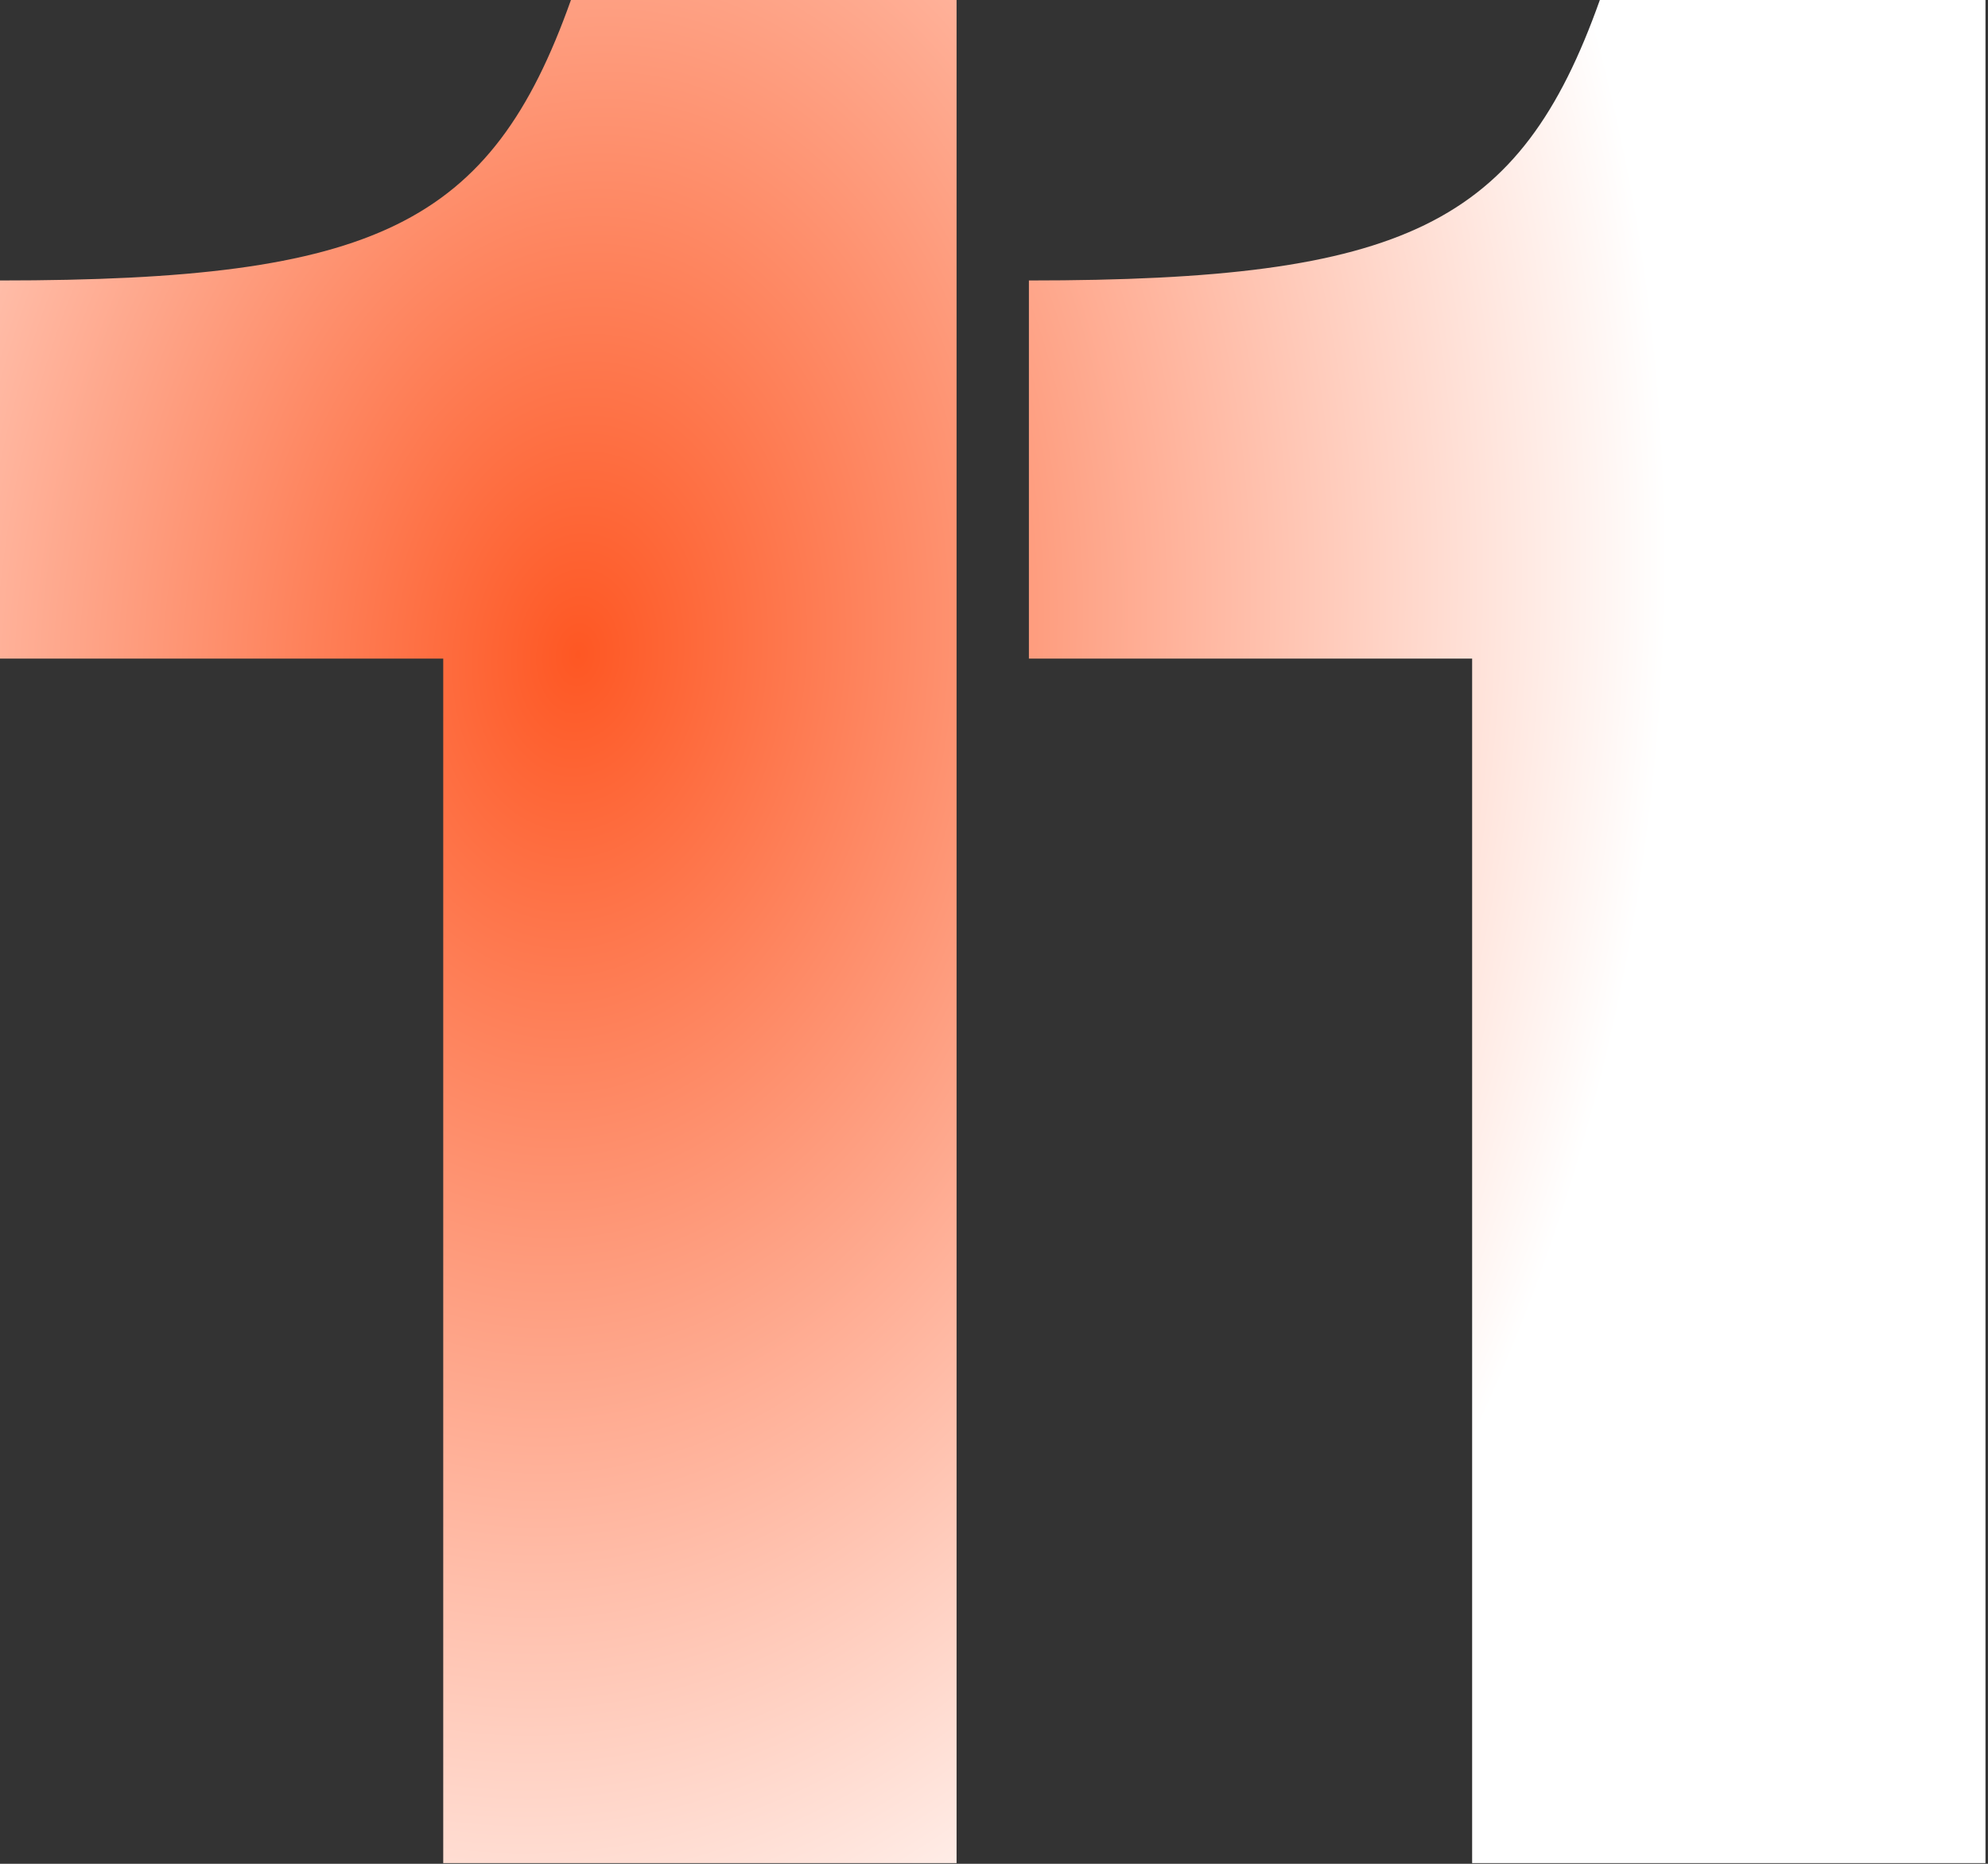
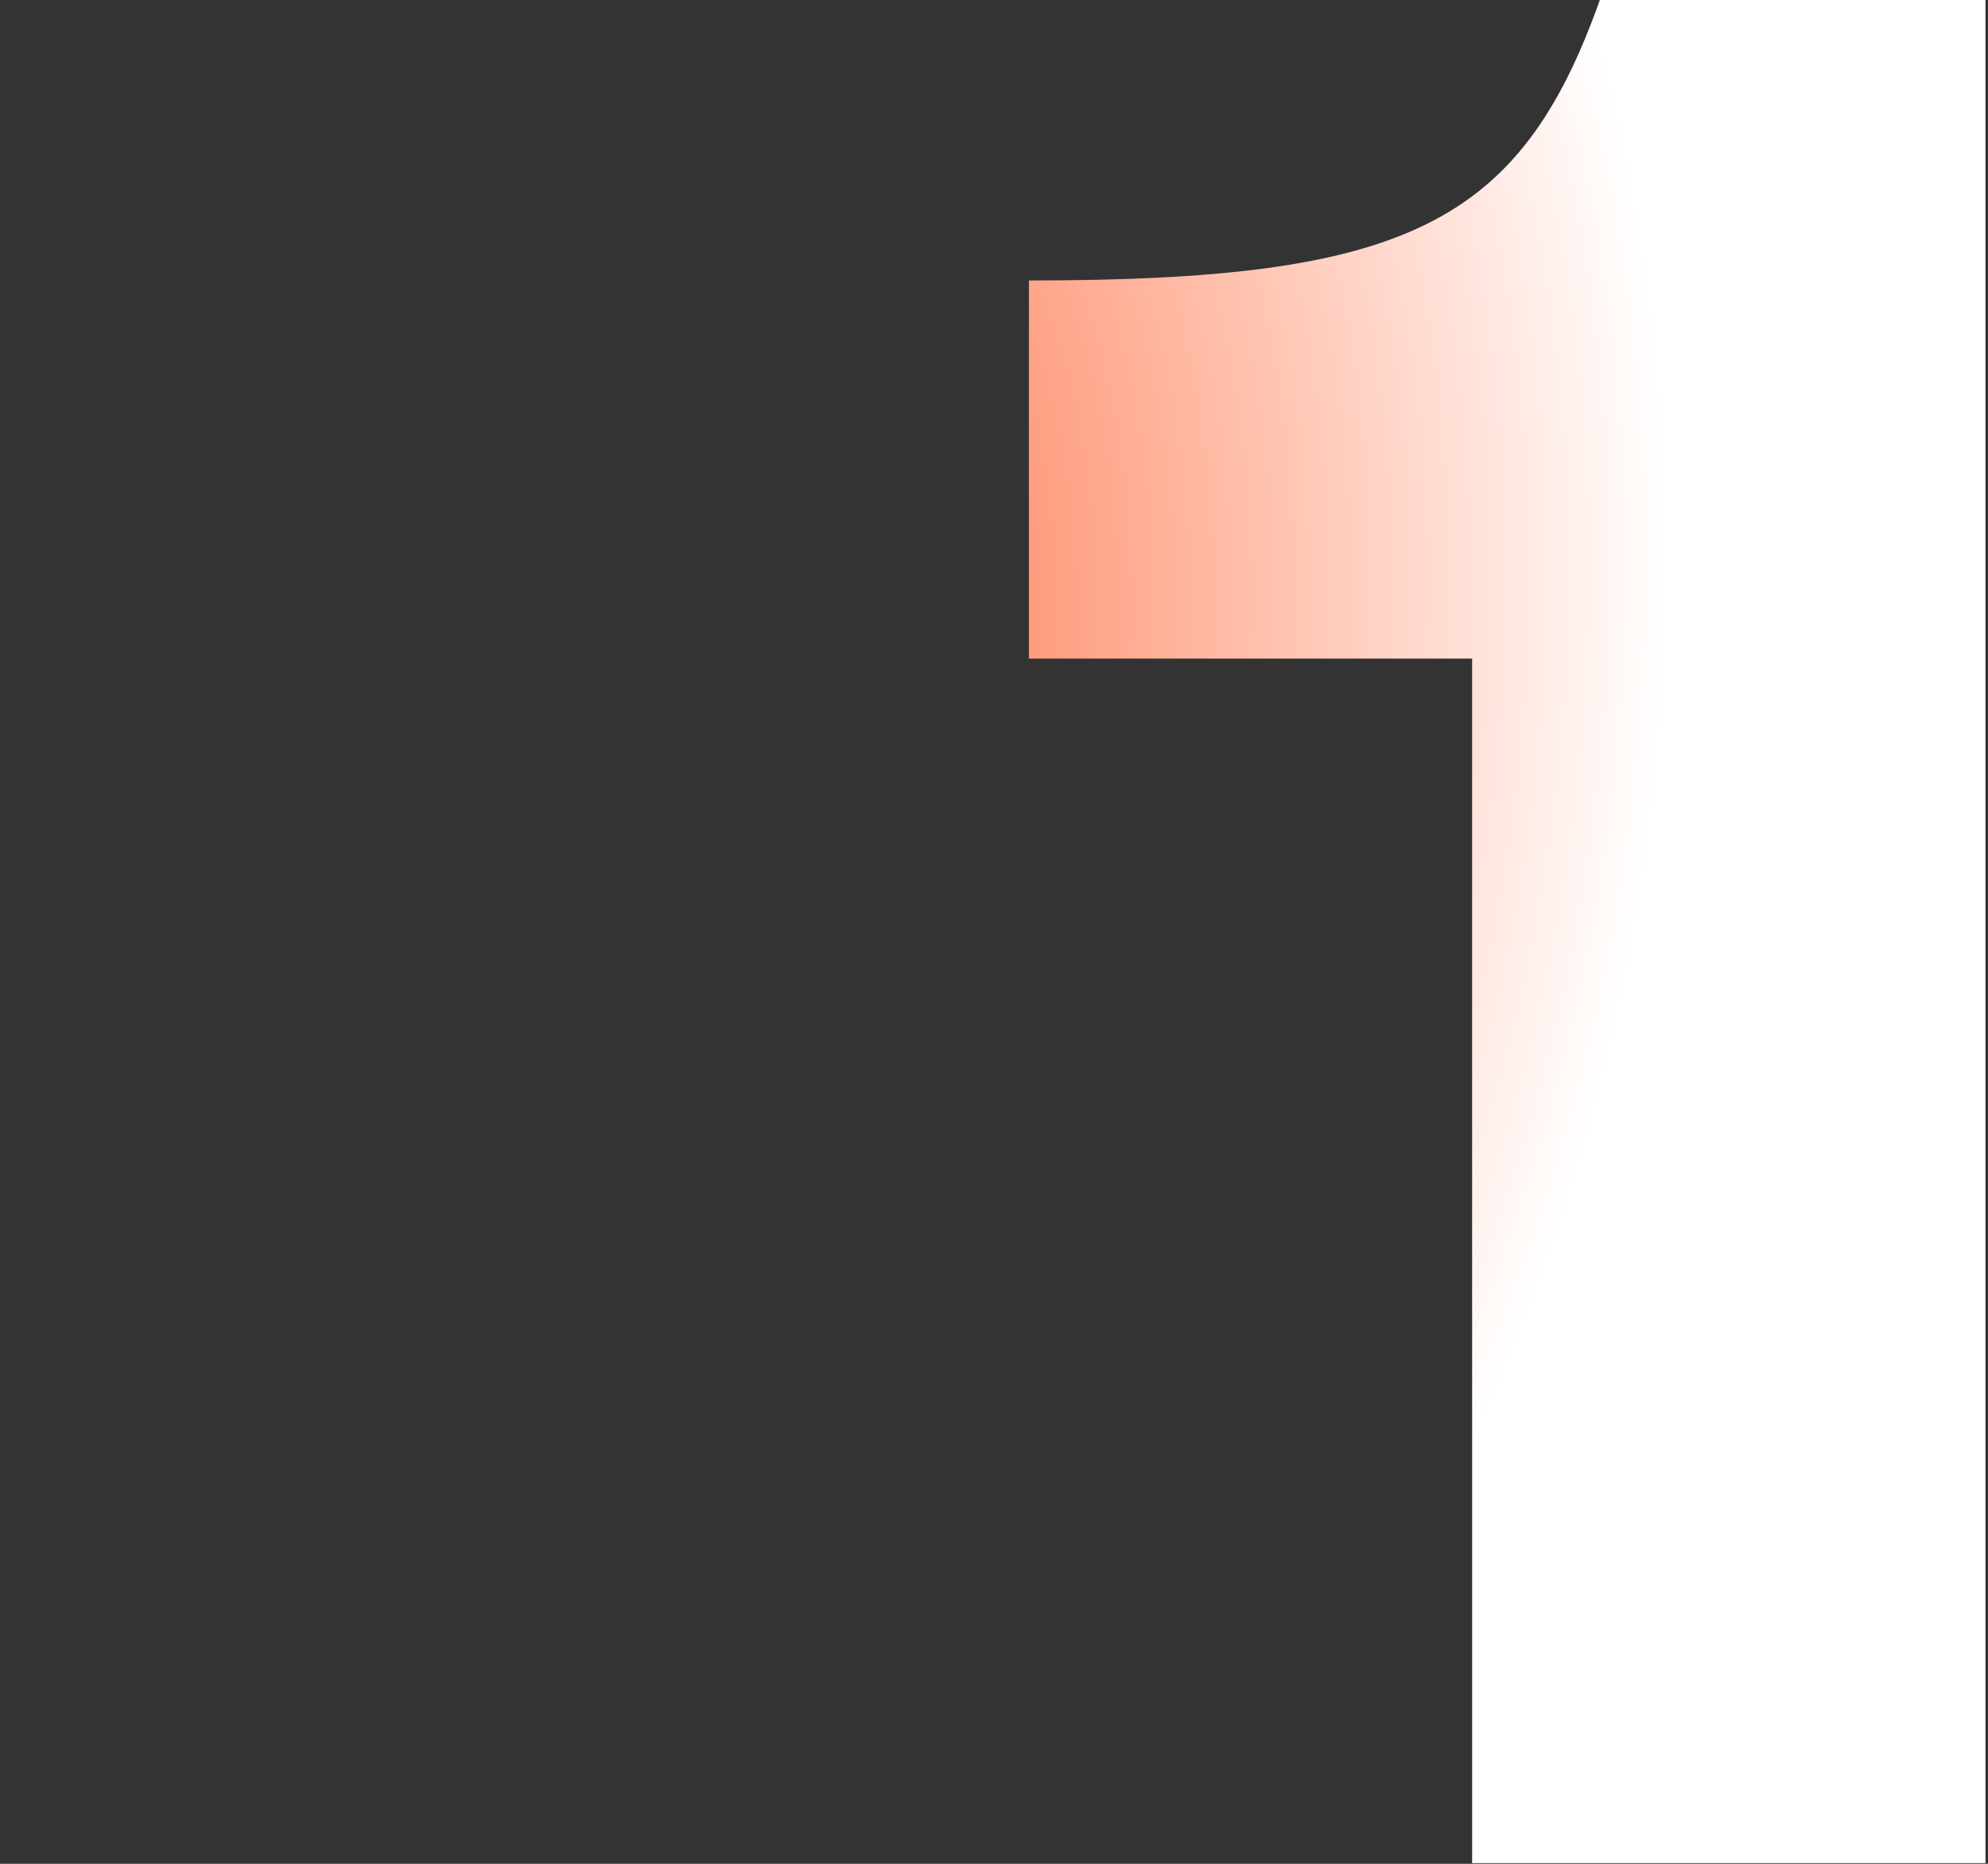
<svg xmlns="http://www.w3.org/2000/svg" width="208" height="195" viewBox="0 0 208 195" fill="none">
  <rect x="0" y="0" width="208" height="195" fill="#333333" stroke="none" />
-   <path d="M46.374 68.906H0V29.344C39.3 29.344 51.352 23.58 59.736 0H100.084V194.928H46.374V68.906Z" fill="url(#paint0_diamond_332_78)" />
  <path d="M154.026 68.906H107.652V29.344C146.952 29.344 159.004 23.58 167.388 0H207.736V194.928H154.026V68.906Z" fill="url(#paint1_diamond_332_78)" />
  <defs>
    <radialGradient id="paint0_diamond_332_78" cx="0" cy="0" r="1" gradientUnits="userSpaceOnUse" gradientTransform="translate(60.781 68.952) rotate(96.559) scale(157.14 113.391)">
      <stop stop-color="#FE5723" />
      <stop offset="1" stop-color="white" />
    </radialGradient>
    <radialGradient id="paint1_diamond_332_78" cx="0" cy="0" r="1" gradientUnits="userSpaceOnUse" gradientTransform="translate(60.781 68.952) rotate(96.559) scale(157.14 113.391)">
      <stop stop-color="#FE5723" />
      <stop offset="1" stop-color="white" />
    </radialGradient>
  </defs>
</svg>